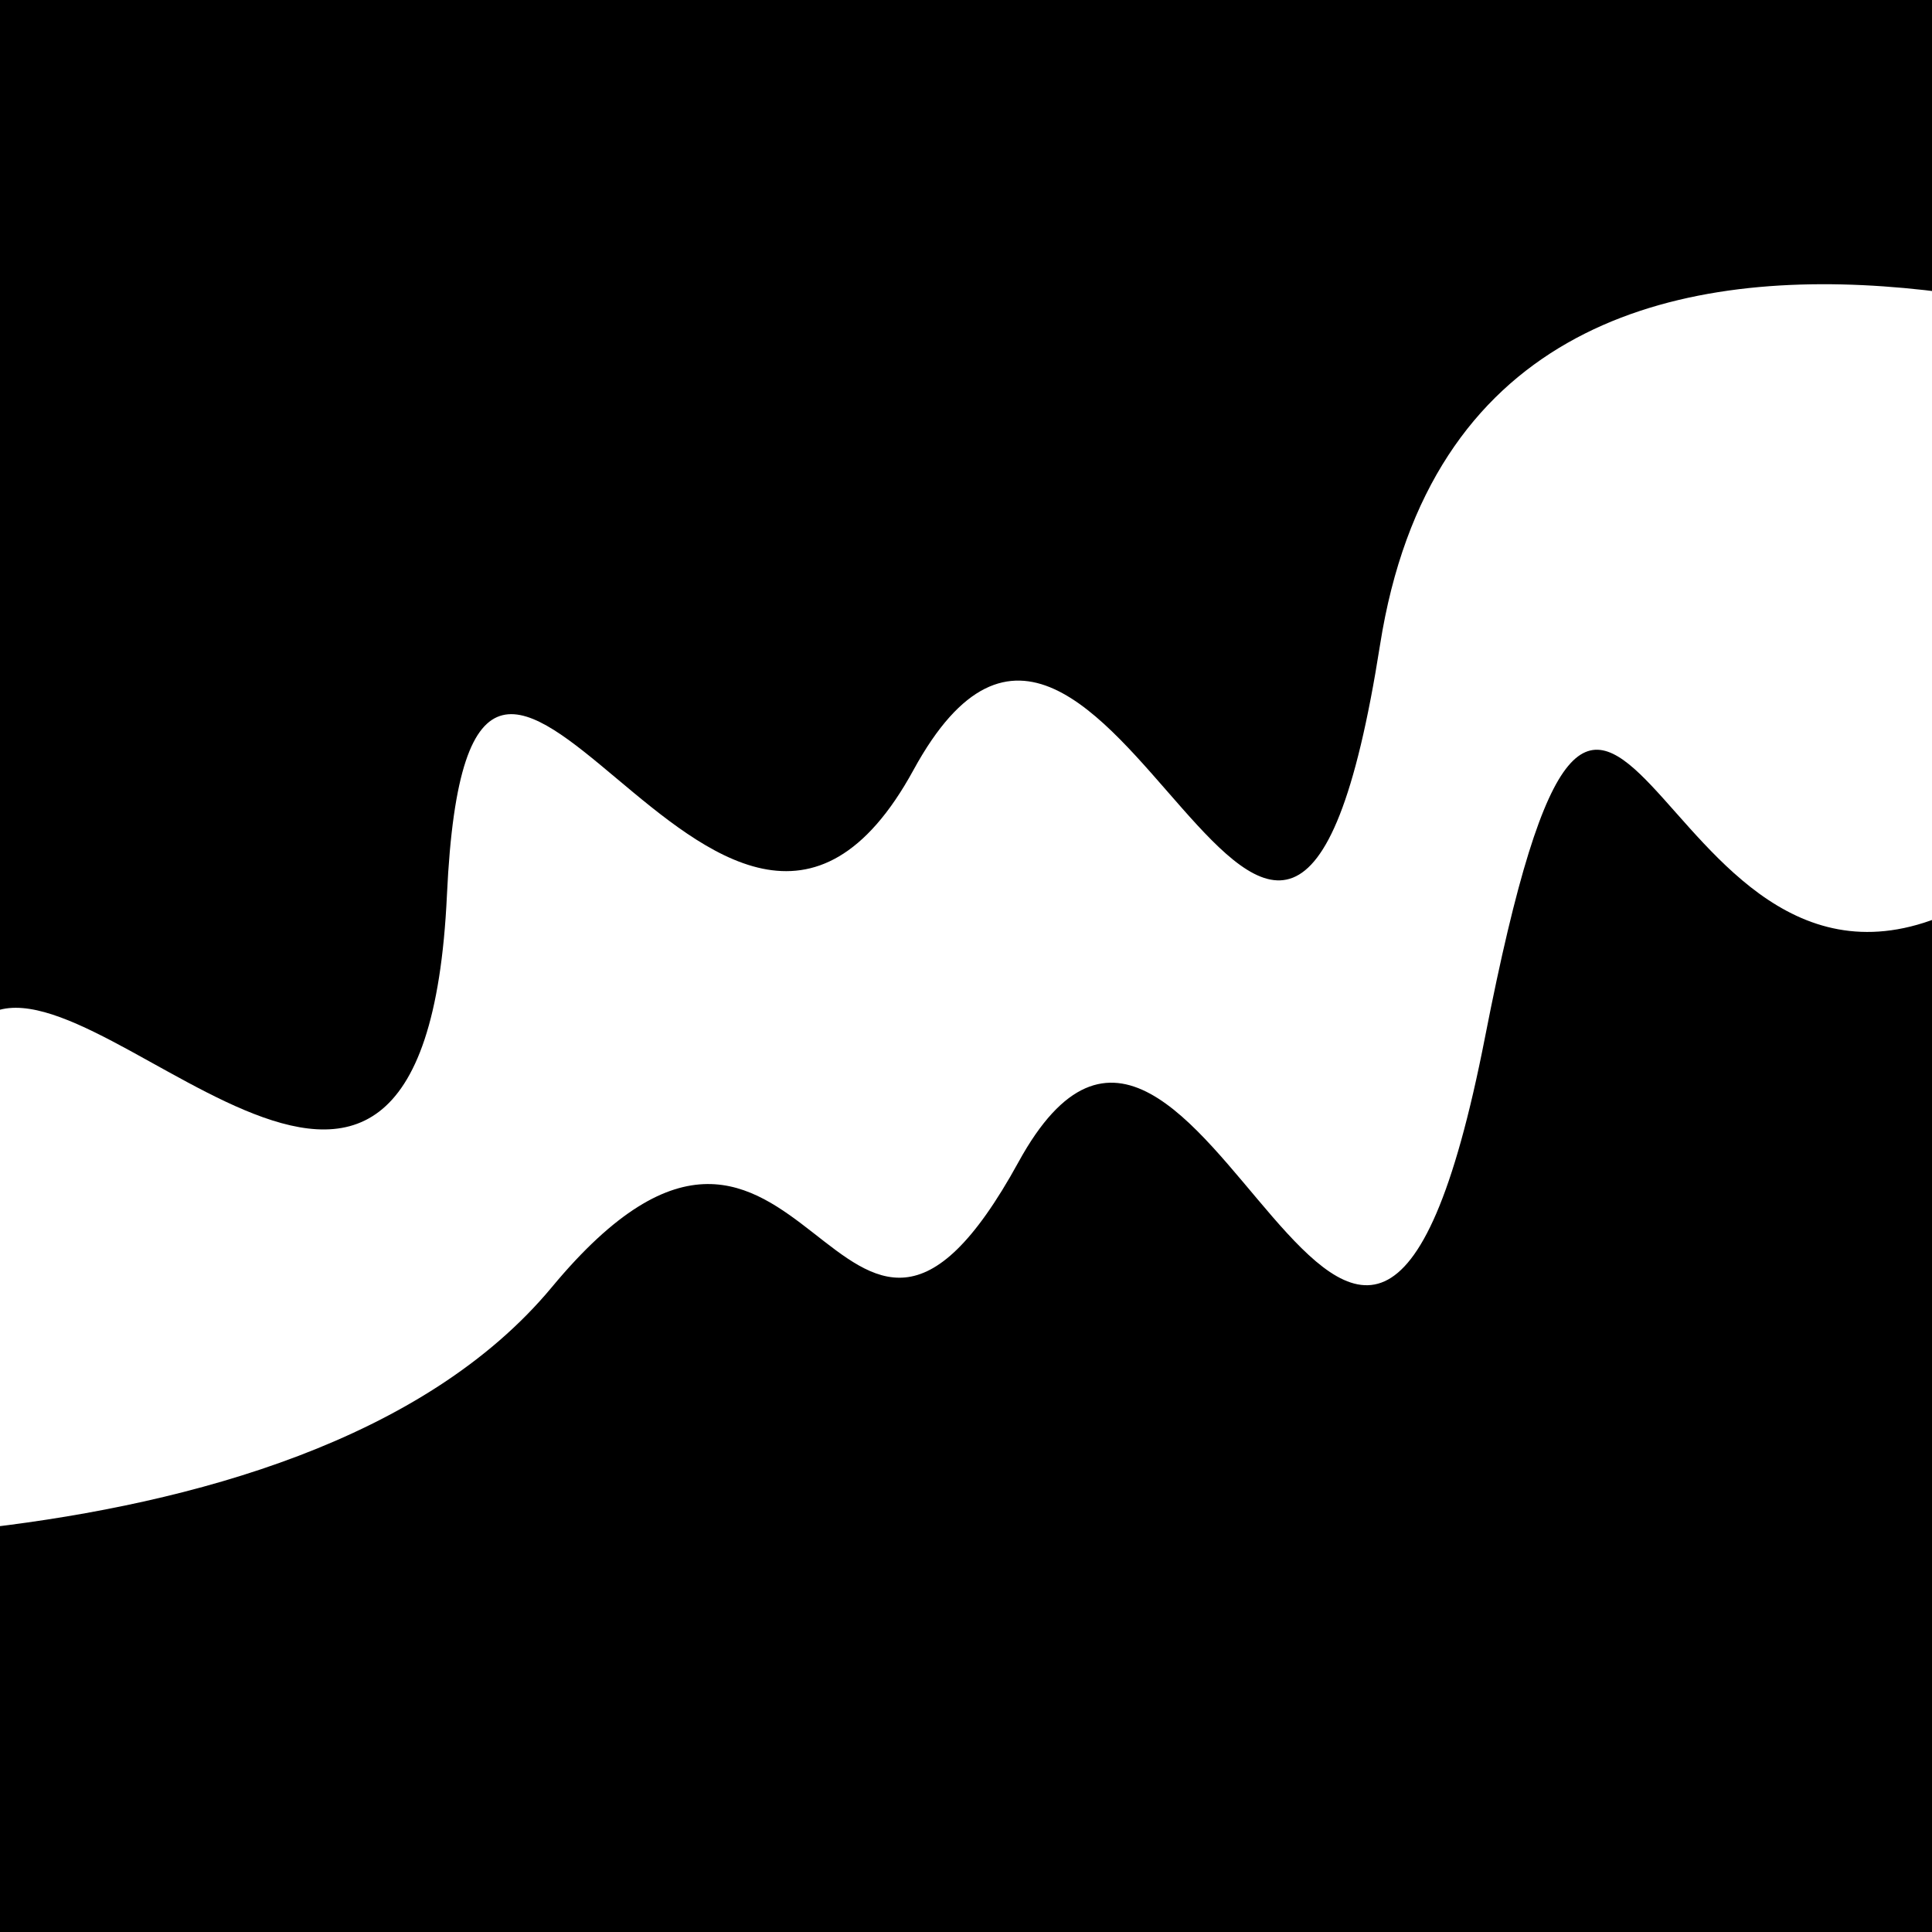
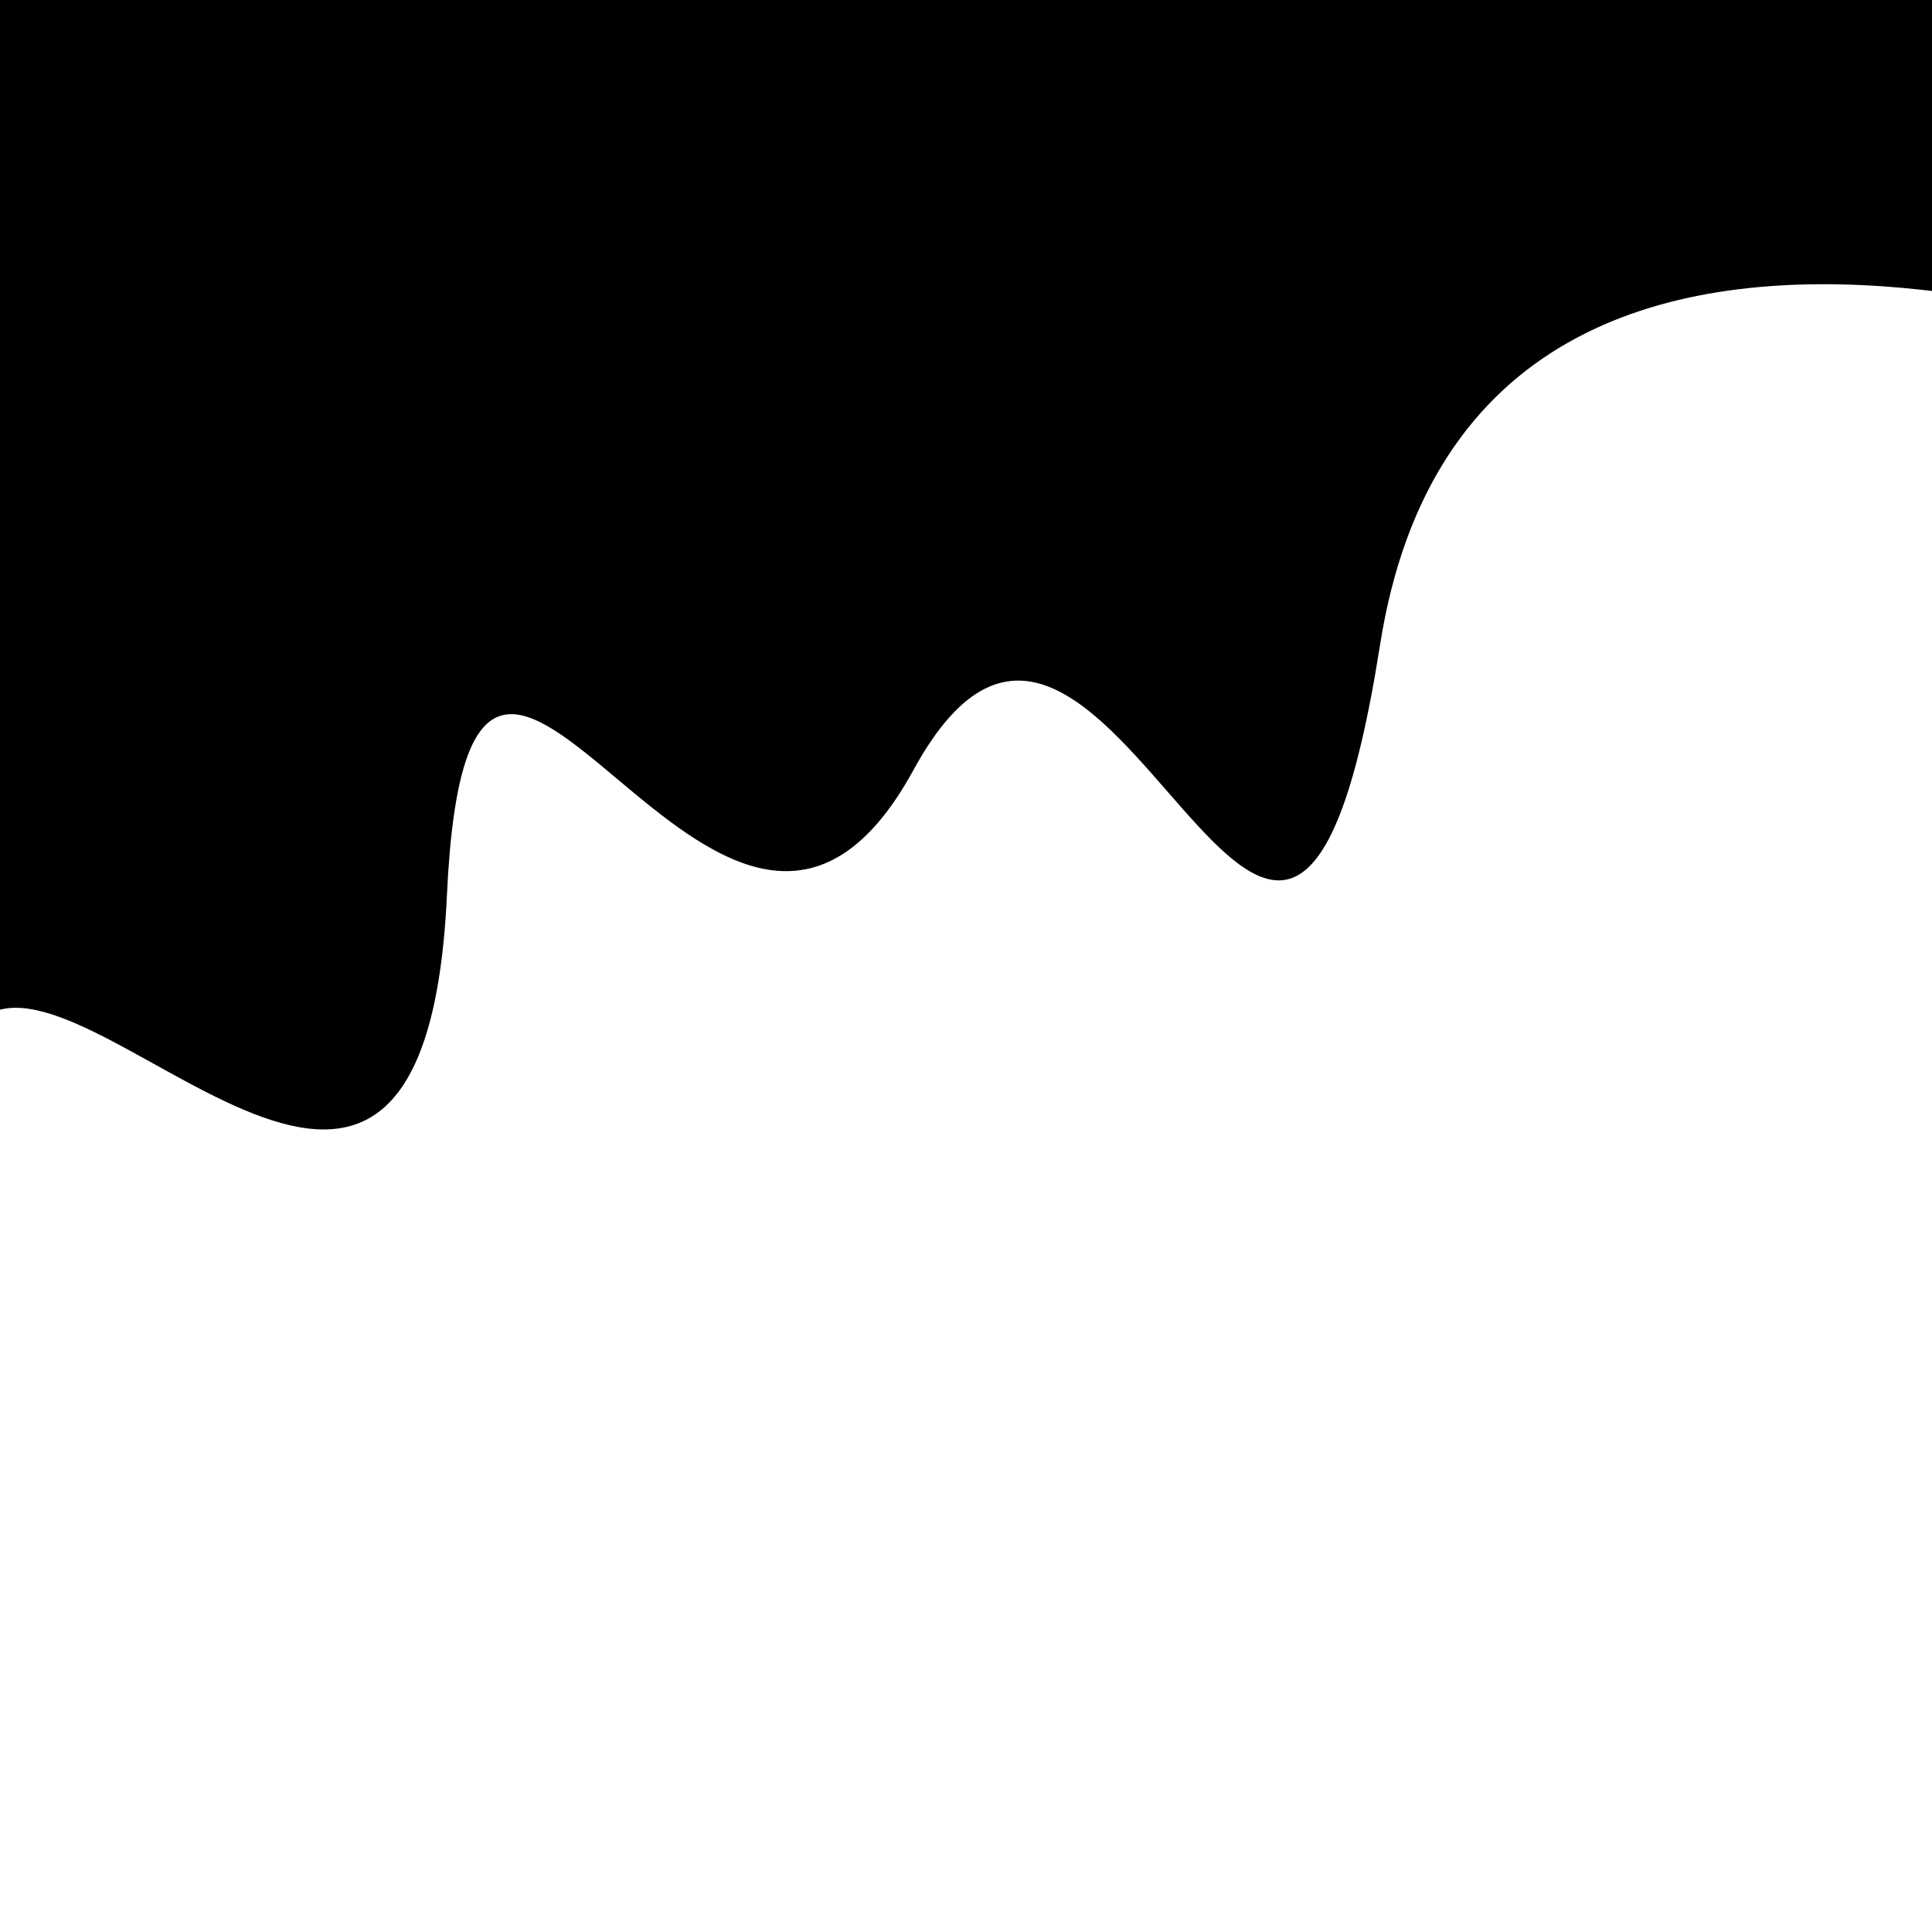
<svg xmlns="http://www.w3.org/2000/svg" viewBox="0 0 1000 1000" height="1000" width="1000">
  <rect x="0" y="0" width="1000" height="1000" fill="#ffffff" />
  <g transform="rotate(345 500.0 500.0)">
-     <path d="M -250.0 605.03 S   81.05  724.66  250.00  605.03  365.34  745.72  500.00  605.03  601.07  909.54  750.00  605.03  829.41  633.89 1000.00  605.03 h 110 V 2000 H -250.0 Z" fill="hsl(143.3, 20%, 27.578%)" />
-   </g>
+     </g>
  <g transform="rotate(525 500.0 500.0)">
    <path d="M -250.0 605.03 S  117.55  903.37  250.00  605.03  356.16  755.85  500.00  605.03  671.75  850.74  750.00  605.03  935.34  636.47 1000.00  605.03 h 110 V 2000 H -250.0 Z" fill="hsl(203.3, 20%, 42.578%)" />
  </g>
</svg>